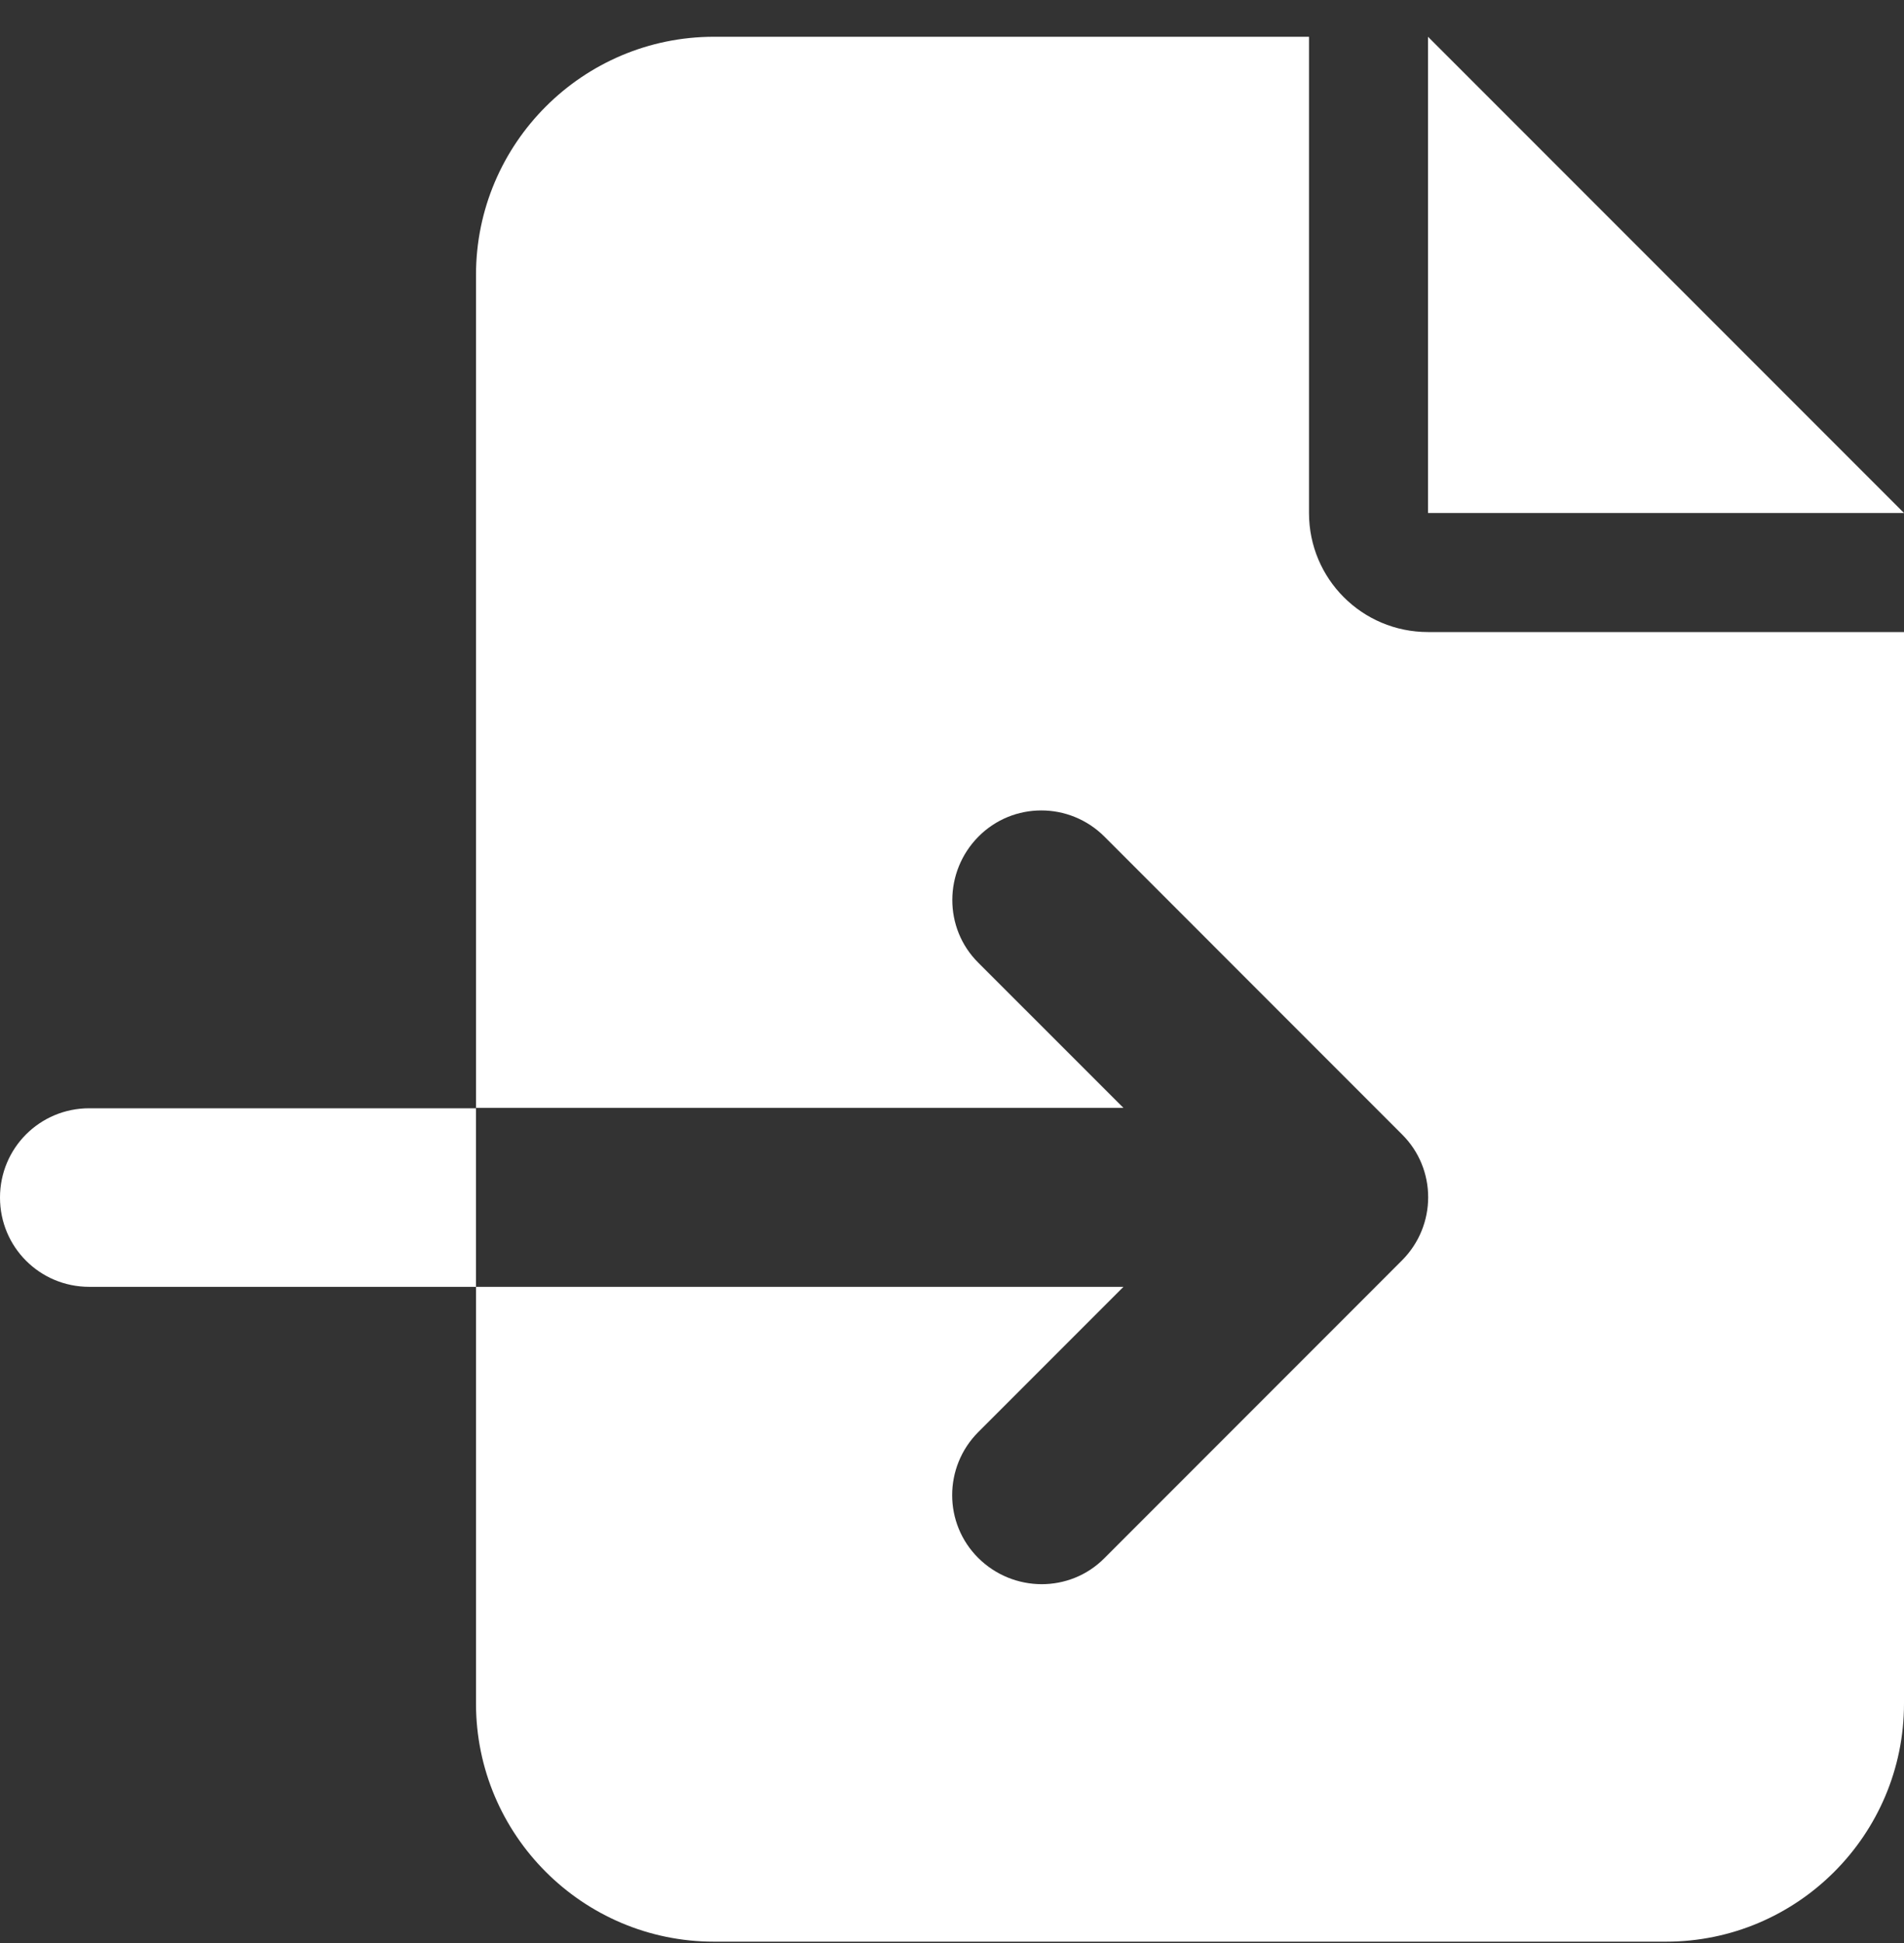
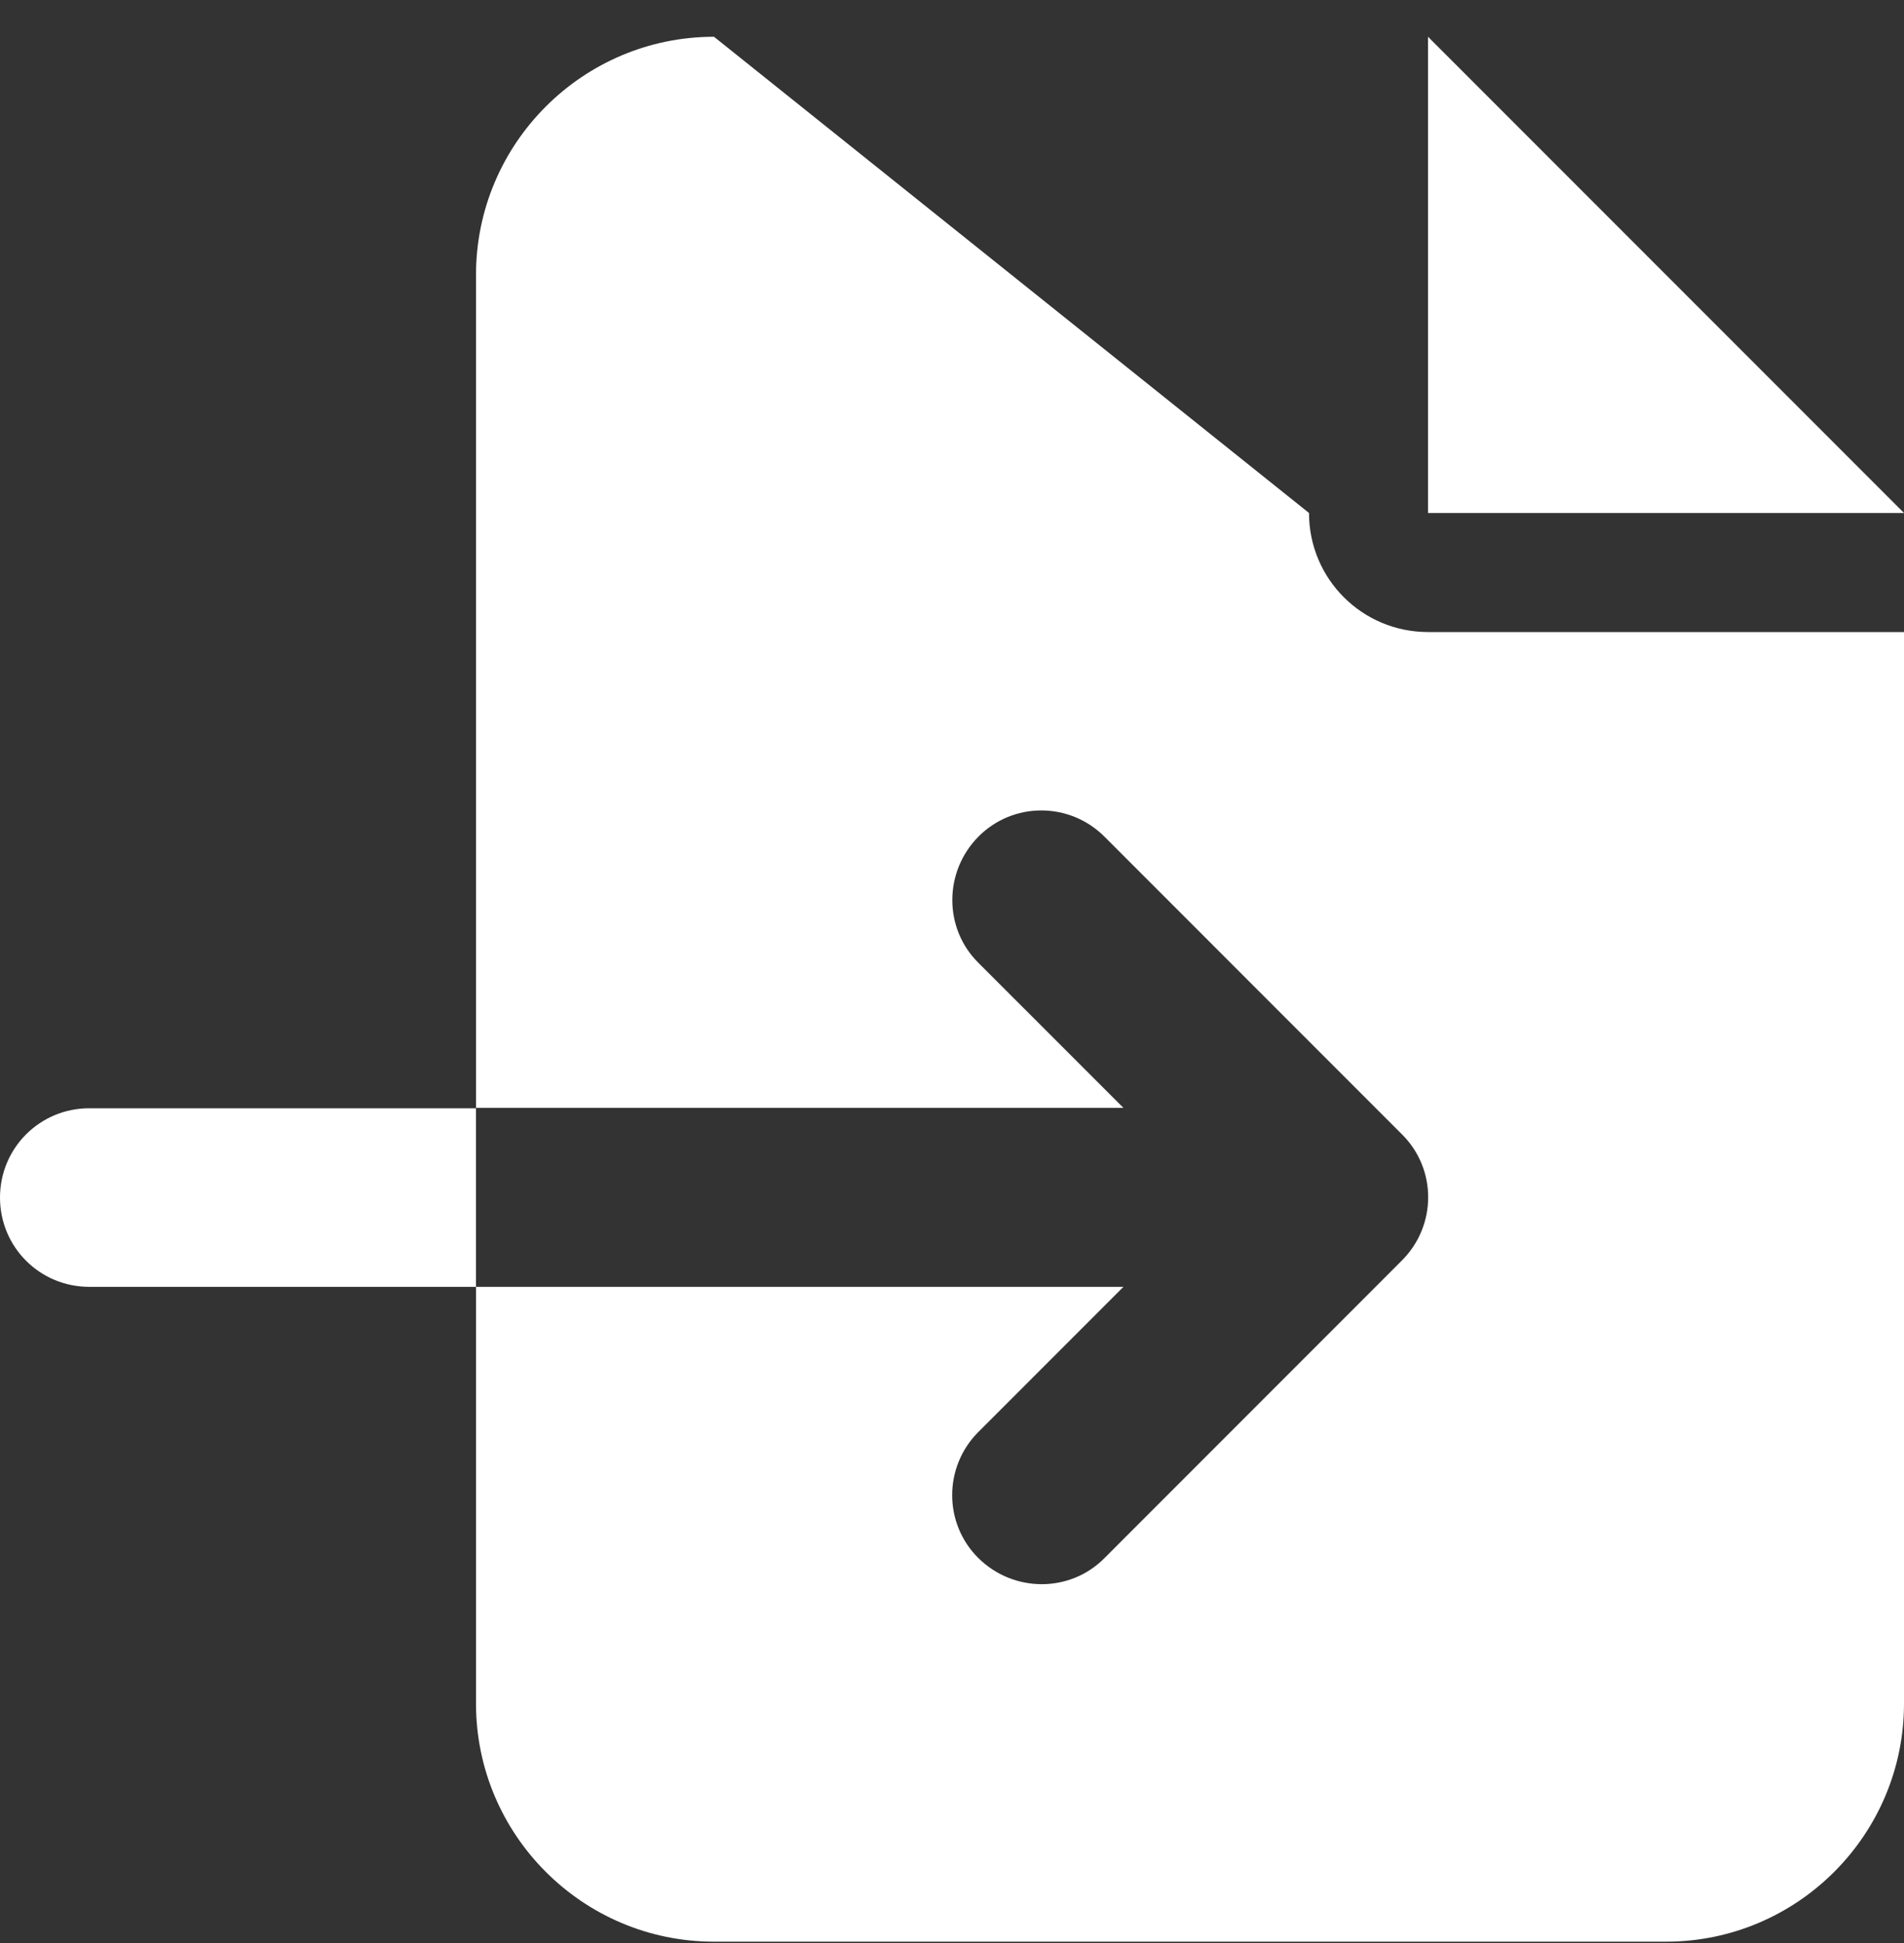
<svg xmlns="http://www.w3.org/2000/svg" width="50px" height="51px" viewBox="0 0 50 51" version="1.1">
  <rect x="0" y="0" width="50" height="51" fill="#333333" stroke="none" />
  <title>Shape</title>
  <g id="Prototype" stroke="none" stroke-width="1" fill="none" fill-rule="evenodd">
    <g id="[ETCH]-Prototype_1366px---About-us" transform="translate(-820, -1489)" fill="#FFFFFF" fill-rule="nonzero">
      <g id="Section-2" transform="translate(0.5, 1292.965)">
        <g id="Group-10" transform="translate(683.5, 151)">
          <g id="file-import-solid" transform="translate(136, 46)">
-             <path d="M12.5,6.25 C12.5,2.803 15.303,0 18.75,0 L34.375,0 L34.375,12.5 C34.375,14.229 35.771,15.625 37.5,15.625 L50,15.625 L50,43.75 C50,47.197 47.197,50 43.75,50 L18.75,50 C15.303,50 12.5,47.197 12.5,43.75 L12.5,32.812 L29.502,32.812 L25.693,36.621 C24.775,37.539 24.775,39.023 25.693,39.932 C26.611,40.84 28.096,40.85 29.004,39.932 L36.816,32.119 C37.734,31.201 37.734,29.717 36.816,28.809 L29.004,20.996 C28.086,20.078 26.602,20.078 25.693,20.996 C24.785,21.914 24.775,23.398 25.693,24.307 L29.502,28.115 L12.5,28.115 L12.5,6.25 Z M12.5,28.125 L12.5,32.812 L2.344,32.812 C1.045,32.812 0,31.768 0,30.469 C0,29.17 1.045,28.125 2.344,28.125 L12.5,28.125 Z M50,12.5 L37.5,12.5 L37.5,0 L50,12.5 Z" id="Shape" />
+             <path d="M12.5,6.25 C12.5,2.803 15.303,0 18.75,0 L34.375,12.5 C34.375,14.229 35.771,15.625 37.5,15.625 L50,15.625 L50,43.75 C50,47.197 47.197,50 43.75,50 L18.75,50 C15.303,50 12.5,47.197 12.5,43.75 L12.5,32.812 L29.502,32.812 L25.693,36.621 C24.775,37.539 24.775,39.023 25.693,39.932 C26.611,40.84 28.096,40.85 29.004,39.932 L36.816,32.119 C37.734,31.201 37.734,29.717 36.816,28.809 L29.004,20.996 C28.086,20.078 26.602,20.078 25.693,20.996 C24.785,21.914 24.775,23.398 25.693,24.307 L29.502,28.115 L12.5,28.115 L12.5,6.25 Z M12.5,28.125 L12.5,32.812 L2.344,32.812 C1.045,32.812 0,31.768 0,30.469 C0,29.17 1.045,28.125 2.344,28.125 L12.5,28.125 Z M50,12.5 L37.5,12.5 L37.5,0 L50,12.5 Z" id="Shape" />
          </g>
        </g>
      </g>
    </g>
  </g>
</svg>